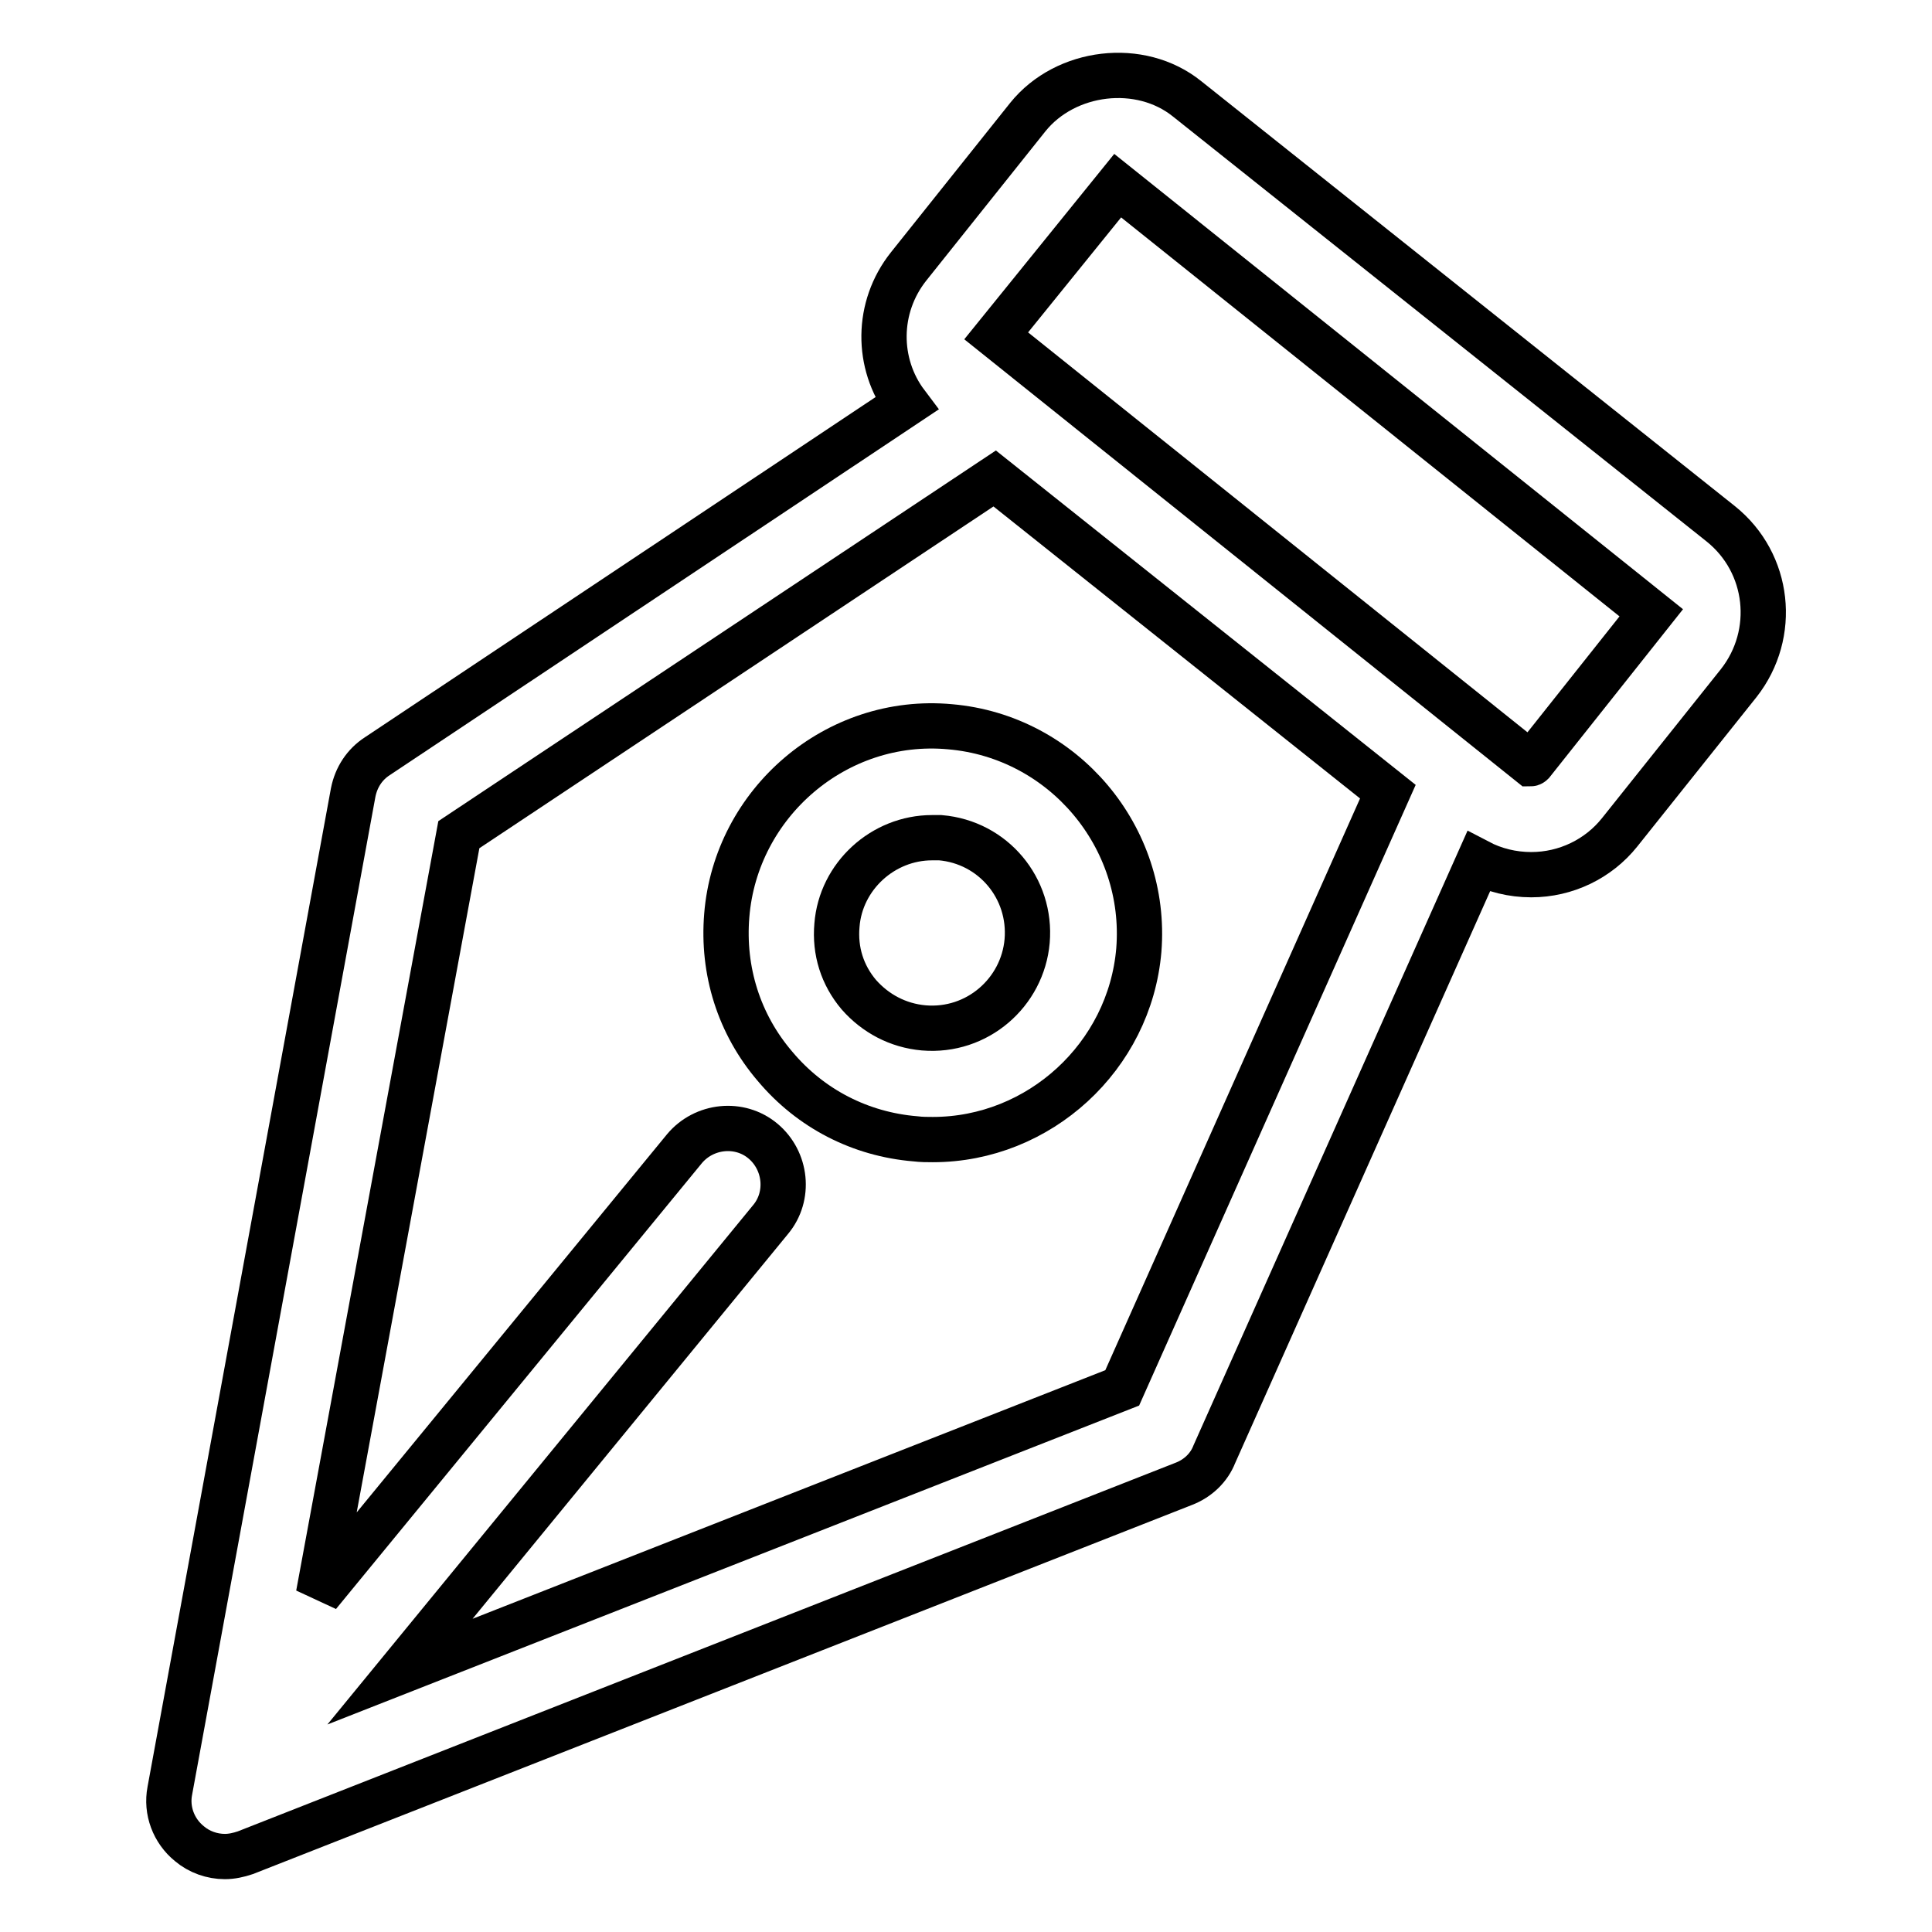
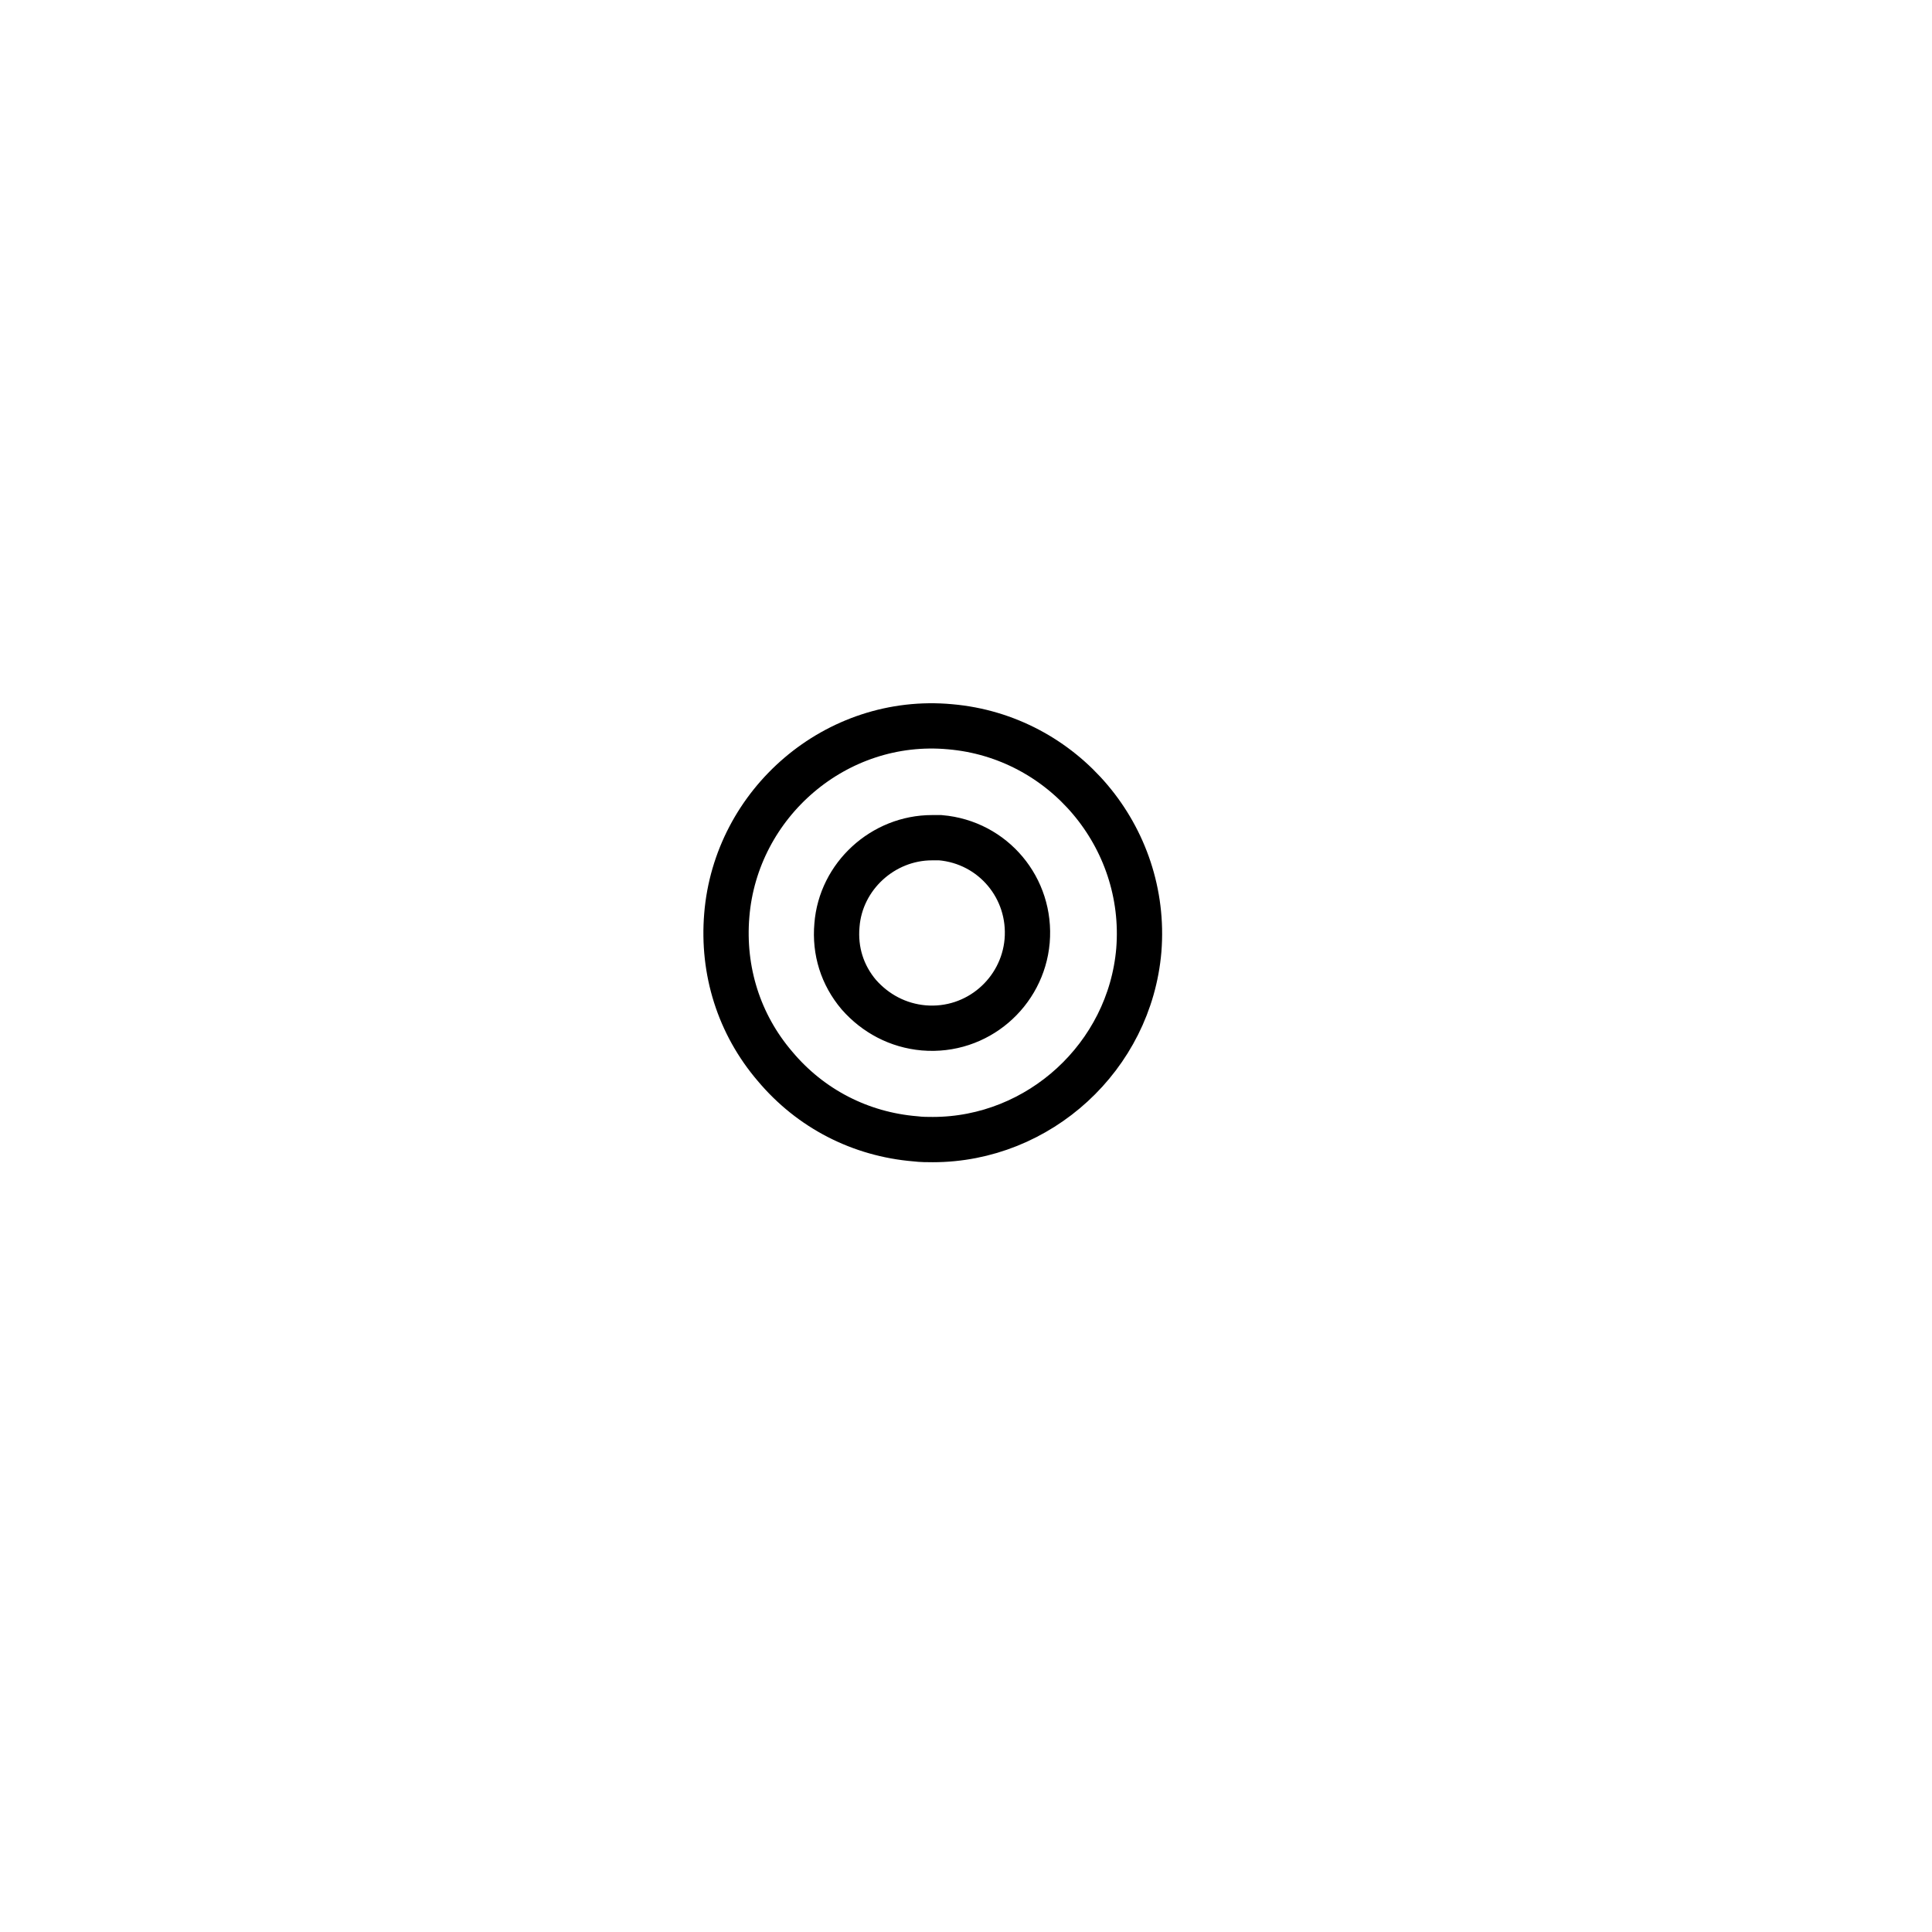
<svg xmlns="http://www.w3.org/2000/svg" version="1.1" x="0px" y="0px" viewBox="0 0 256 256" enable-background="new 0 0 256 256" xml:space="preserve">
  <g>
    <path stroke-width="6" fill-opacity="0" stroke="#000000" d="M125.9,96.3c-15.1-1.4-28.4,10.1-29.6,25c-0.6,7.3,1.6,14.4,6.4,20c4.7,5.6,11.3,9,18.6,9.6 c0.8,0.1,1.6,0.1,2.3,0.1c14.1,0,26.1-11,27.3-25.1C152.1,110.9,140.9,97.6,125.9,96.3L125.9,96.3z M136.1,124.7 c-0.6,6.8-6.6,12.1-13.7,11.5c-3.4-0.3-6.4-1.9-8.6-4.4c-2.2-2.6-3.2-5.8-2.9-9.2c0.5-6.5,6.1-11.6,12.6-11.6c0.4,0,0.7,0,1.1,0 C131.6,111.6,136.7,117.7,136.1,124.7z" />
-     <path stroke-width="6" fill-opacity="0" stroke="#000000" d="M228,69.4l-70.7-56.3c-6.2-5-16.1-3.8-21.1,2.4l-15.8,19.8c-4.3,5.4-4.3,12.9-0.3,18.2L50,100.2 c-1.7,1.1-2.8,2.8-3.2,4.8L22.5,237.3c-0.5,2.6,0.5,5.3,2.6,7c1.3,1.1,3,1.7,4.7,1.7c0.9,0,1.8-0.2,2.7-0.5l124.4-48.9 c1.8-0.7,3.3-2.1,4-3.9l35-78.5c2.1,1.1,4.5,1.7,7,1.7c4.6,0,8.9-2.1,11.7-5.6l15.8-19.8C235.5,84,234.5,74.6,228,69.4z  M148.7,183.9L53,221.5l49.1-59.9c2.6-3.1,2.1-7.8-1-10.4c-3.1-2.6-7.8-2.1-10.4,1l-48.5,59.1l18.6-100.7l71-47.2l52.1,41.5 L148.7,183.9L148.7,183.9z M203,101.1c0,0-0.1,0.1-0.2,0.1L132,44.5l16.1-19.9l70.7,56.6L203,101.1L203,101.1z" />
  </g>
</svg>